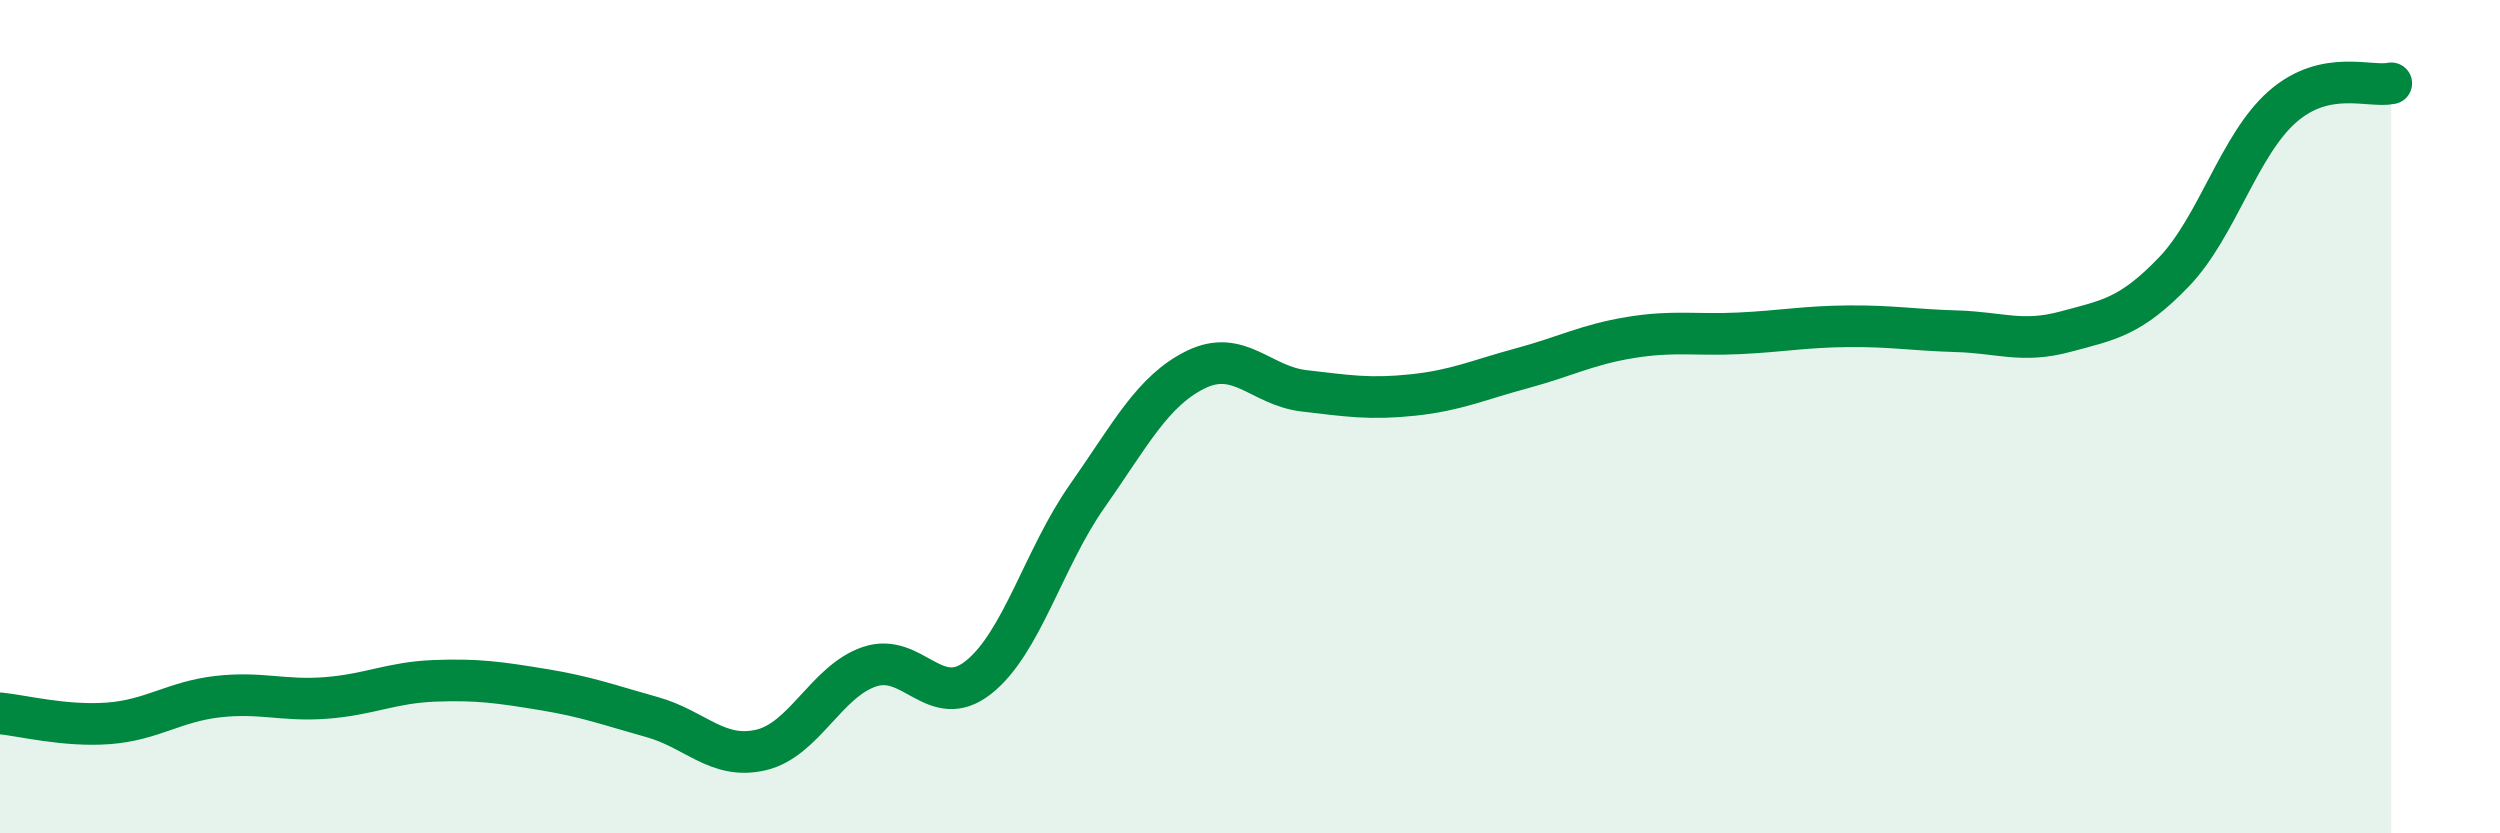
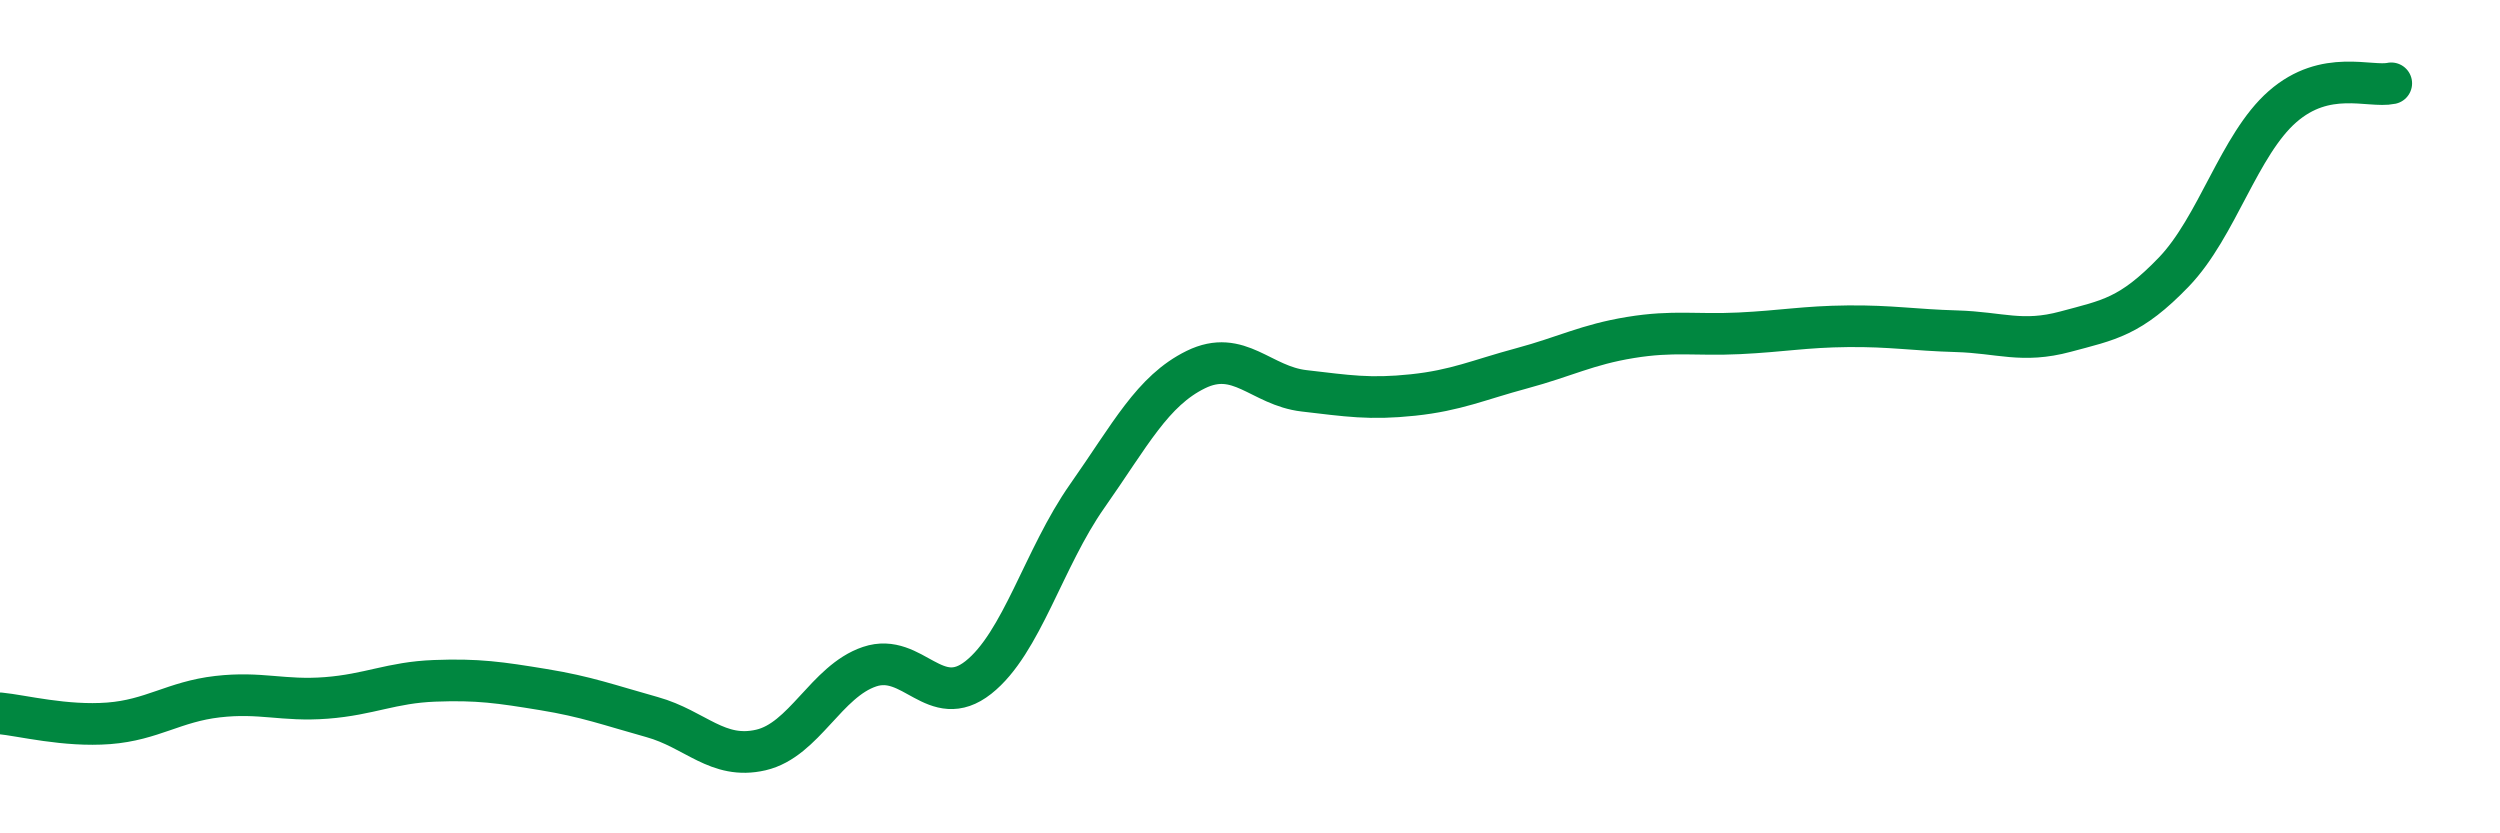
<svg xmlns="http://www.w3.org/2000/svg" width="60" height="20" viewBox="0 0 60 20">
-   <path d="M 0,17.12 C 0.52,17.17 1.57,17.44 2.61,17.36 C 3.65,17.28 4.18,16.84 5.22,16.72 C 6.26,16.6 6.79,16.83 7.83,16.75 C 8.87,16.67 9.39,16.38 10.43,16.34 C 11.47,16.3 12,16.38 13.04,16.55 C 14.08,16.72 14.61,16.92 15.65,17.21 C 16.69,17.5 17.22,18.24 18.26,18 C 19.3,17.76 19.83,16.35 20.87,16 C 21.91,15.65 22.44,17.08 23.48,16.26 C 24.52,15.44 25.05,13.39 26.09,11.91 C 27.13,10.43 27.66,9.38 28.7,8.87 C 29.74,8.36 30.26,9.26 31.3,9.38 C 32.34,9.5 32.87,9.59 33.91,9.48 C 34.95,9.37 35.48,9.12 36.52,8.84 C 37.56,8.56 38.09,8.27 39.13,8.1 C 40.17,7.93 40.7,8.05 41.74,8 C 42.78,7.95 43.31,7.84 44.35,7.83 C 45.39,7.82 45.92,7.92 46.96,7.95 C 48,7.98 48.53,8.24 49.57,7.96 C 50.61,7.68 51.13,7.61 52.17,6.53 C 53.21,5.45 53.74,3.47 54.78,2.56 C 55.82,1.65 56.87,2.11 57.39,2L57.39 20L0 20Z" fill="#008740" opacity="0.1" stroke-linecap="round" stroke-linejoin="round" />
  <path d="M 0,17.12 C 0.52,17.17 1.57,17.44 2.61,17.36 C 3.65,17.28 4.18,16.84 5.22,16.72 C 6.26,16.6 6.79,16.83 7.83,16.75 C 8.87,16.67 9.39,16.38 10.43,16.34 C 11.47,16.3 12,16.38 13.04,16.55 C 14.08,16.72 14.61,16.92 15.65,17.21 C 16.69,17.5 17.22,18.24 18.26,18 C 19.3,17.76 19.83,16.35 20.87,16 C 21.91,15.65 22.44,17.08 23.48,16.26 C 24.52,15.44 25.05,13.39 26.09,11.91 C 27.13,10.43 27.66,9.38 28.7,8.87 C 29.74,8.36 30.26,9.26 31.3,9.38 C 32.34,9.5 32.87,9.59 33.91,9.48 C 34.95,9.37 35.48,9.12 36.52,8.84 C 37.56,8.56 38.09,8.27 39.13,8.1 C 40.17,7.93 40.7,8.05 41.74,8 C 42.78,7.95 43.31,7.84 44.35,7.83 C 45.39,7.82 45.92,7.92 46.96,7.95 C 48,7.98 48.53,8.24 49.57,7.96 C 50.61,7.68 51.13,7.61 52.17,6.53 C 53.21,5.45 53.74,3.47 54.78,2.56 C 55.82,1.65 56.87,2.11 57.39,2" stroke="#008740" stroke-width="1" fill="none" stroke-linecap="round" stroke-linejoin="round" />
</svg>